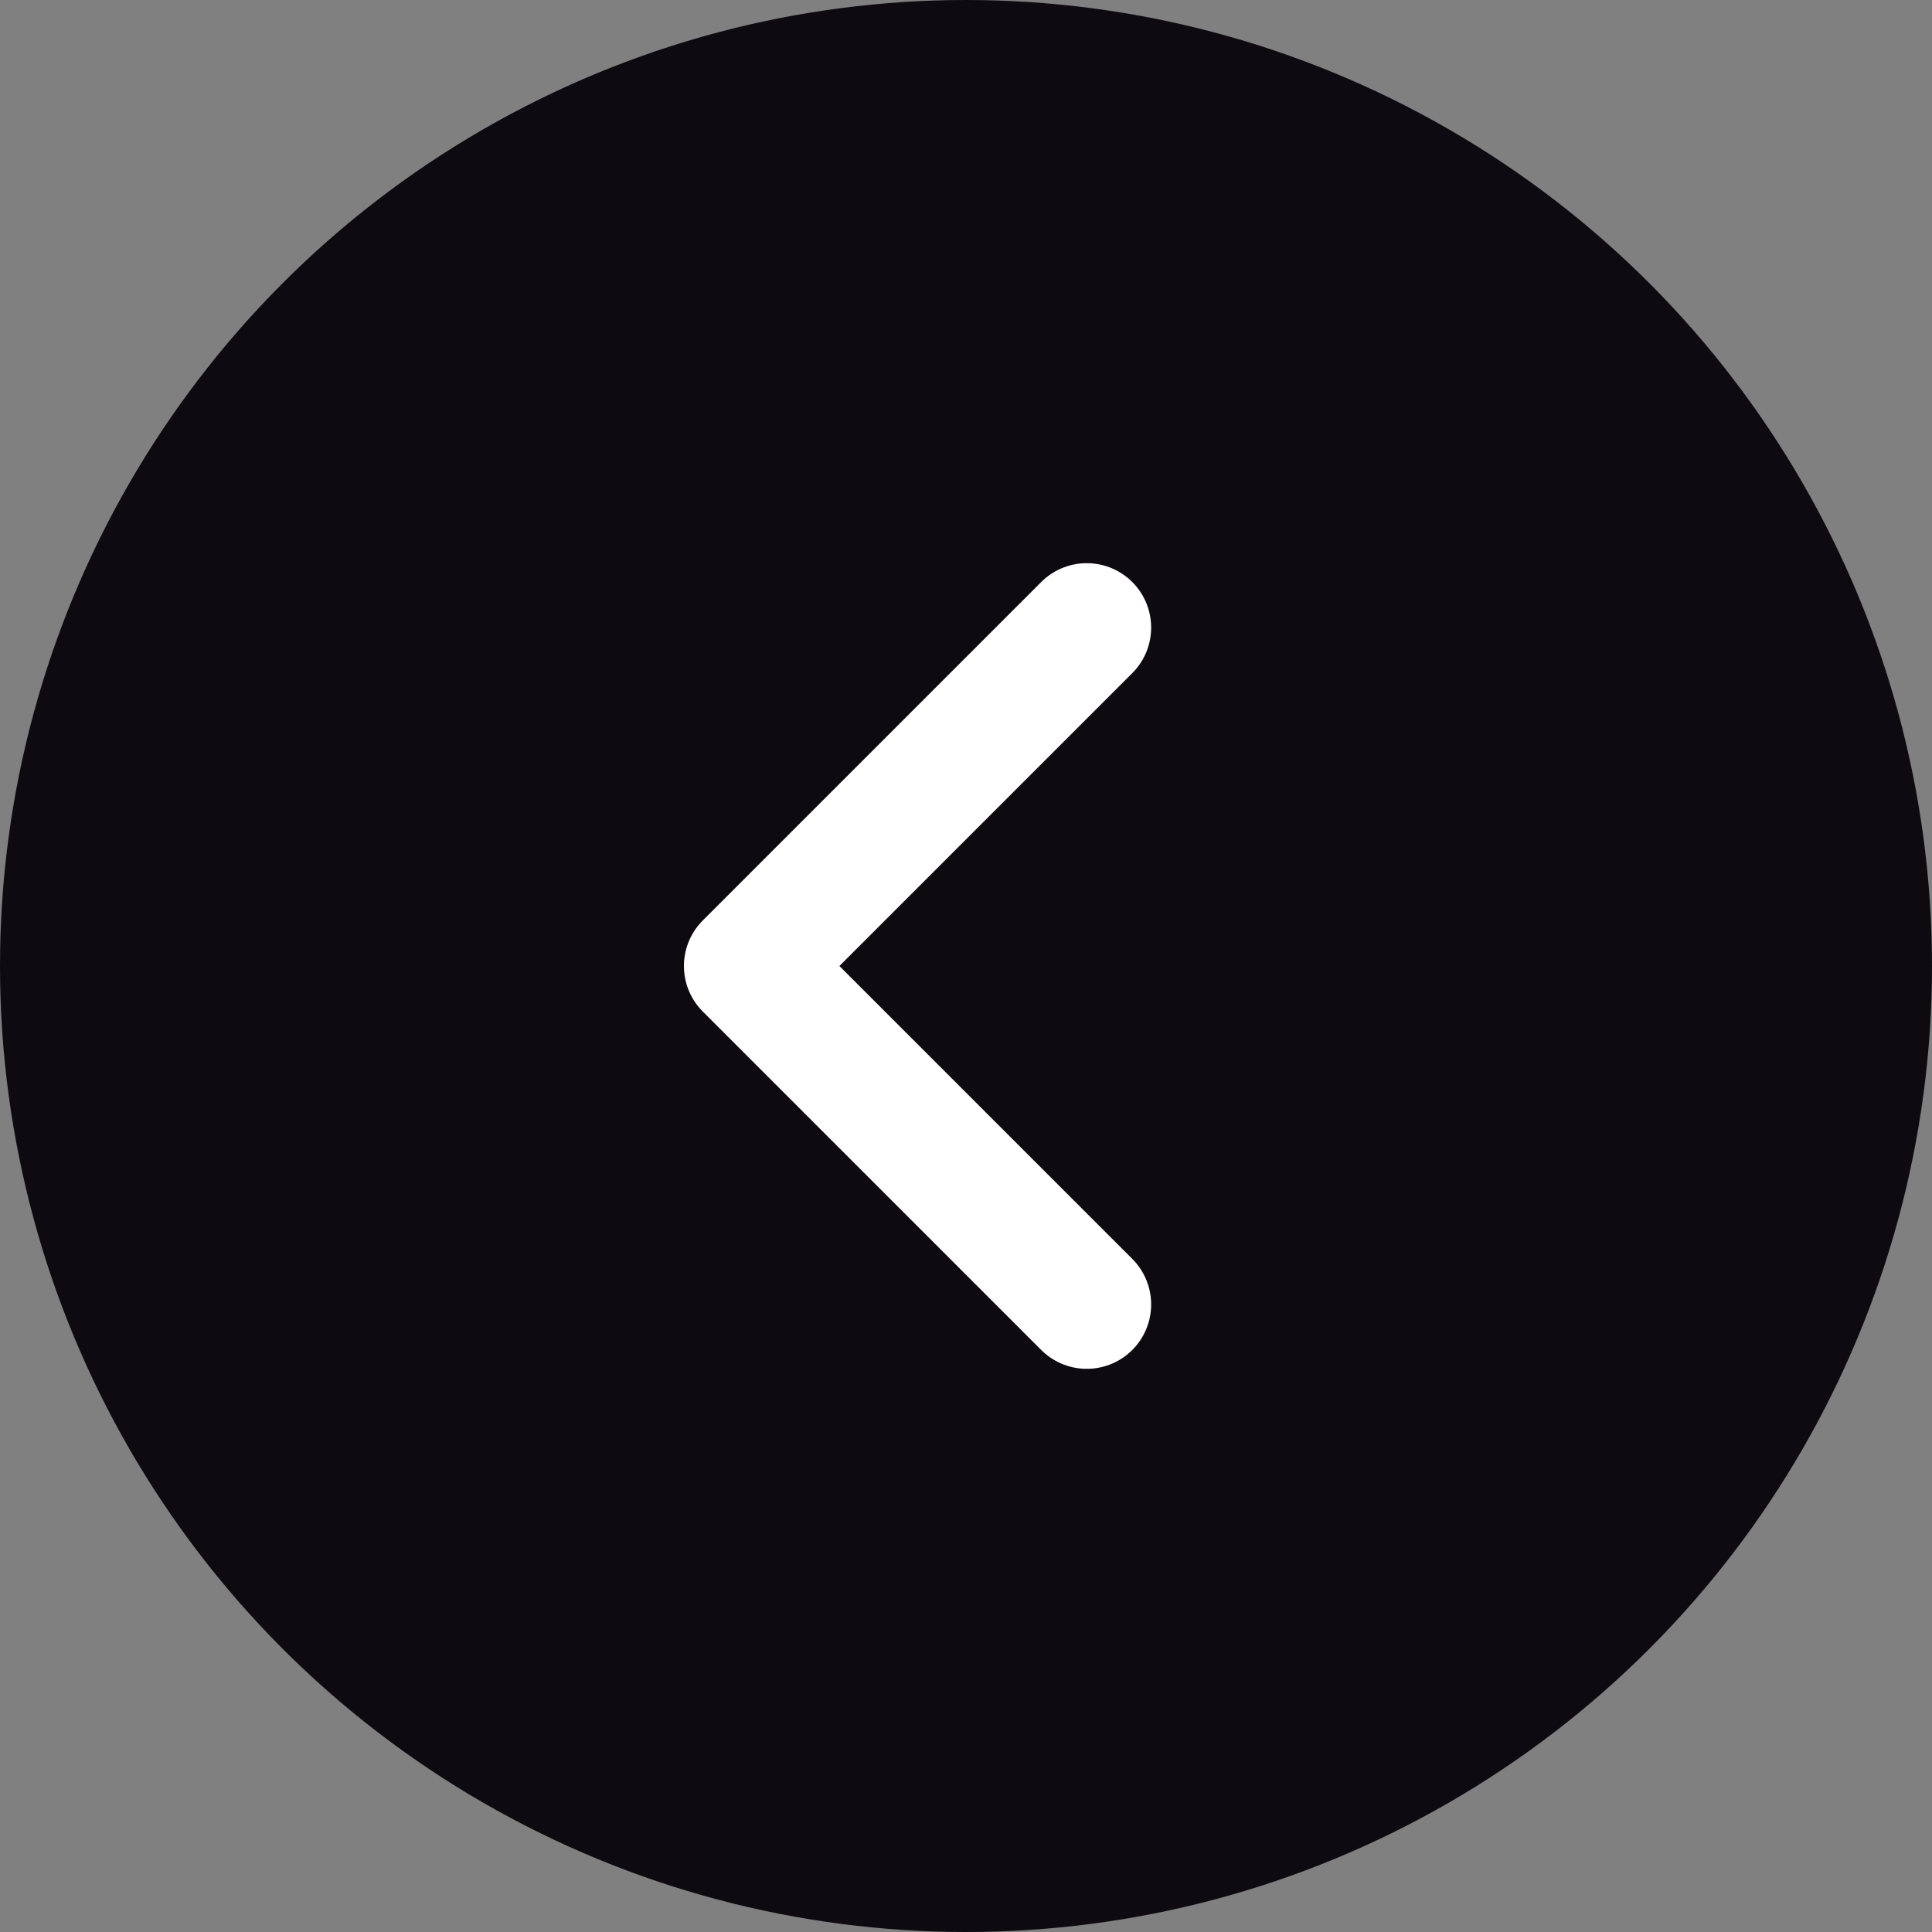
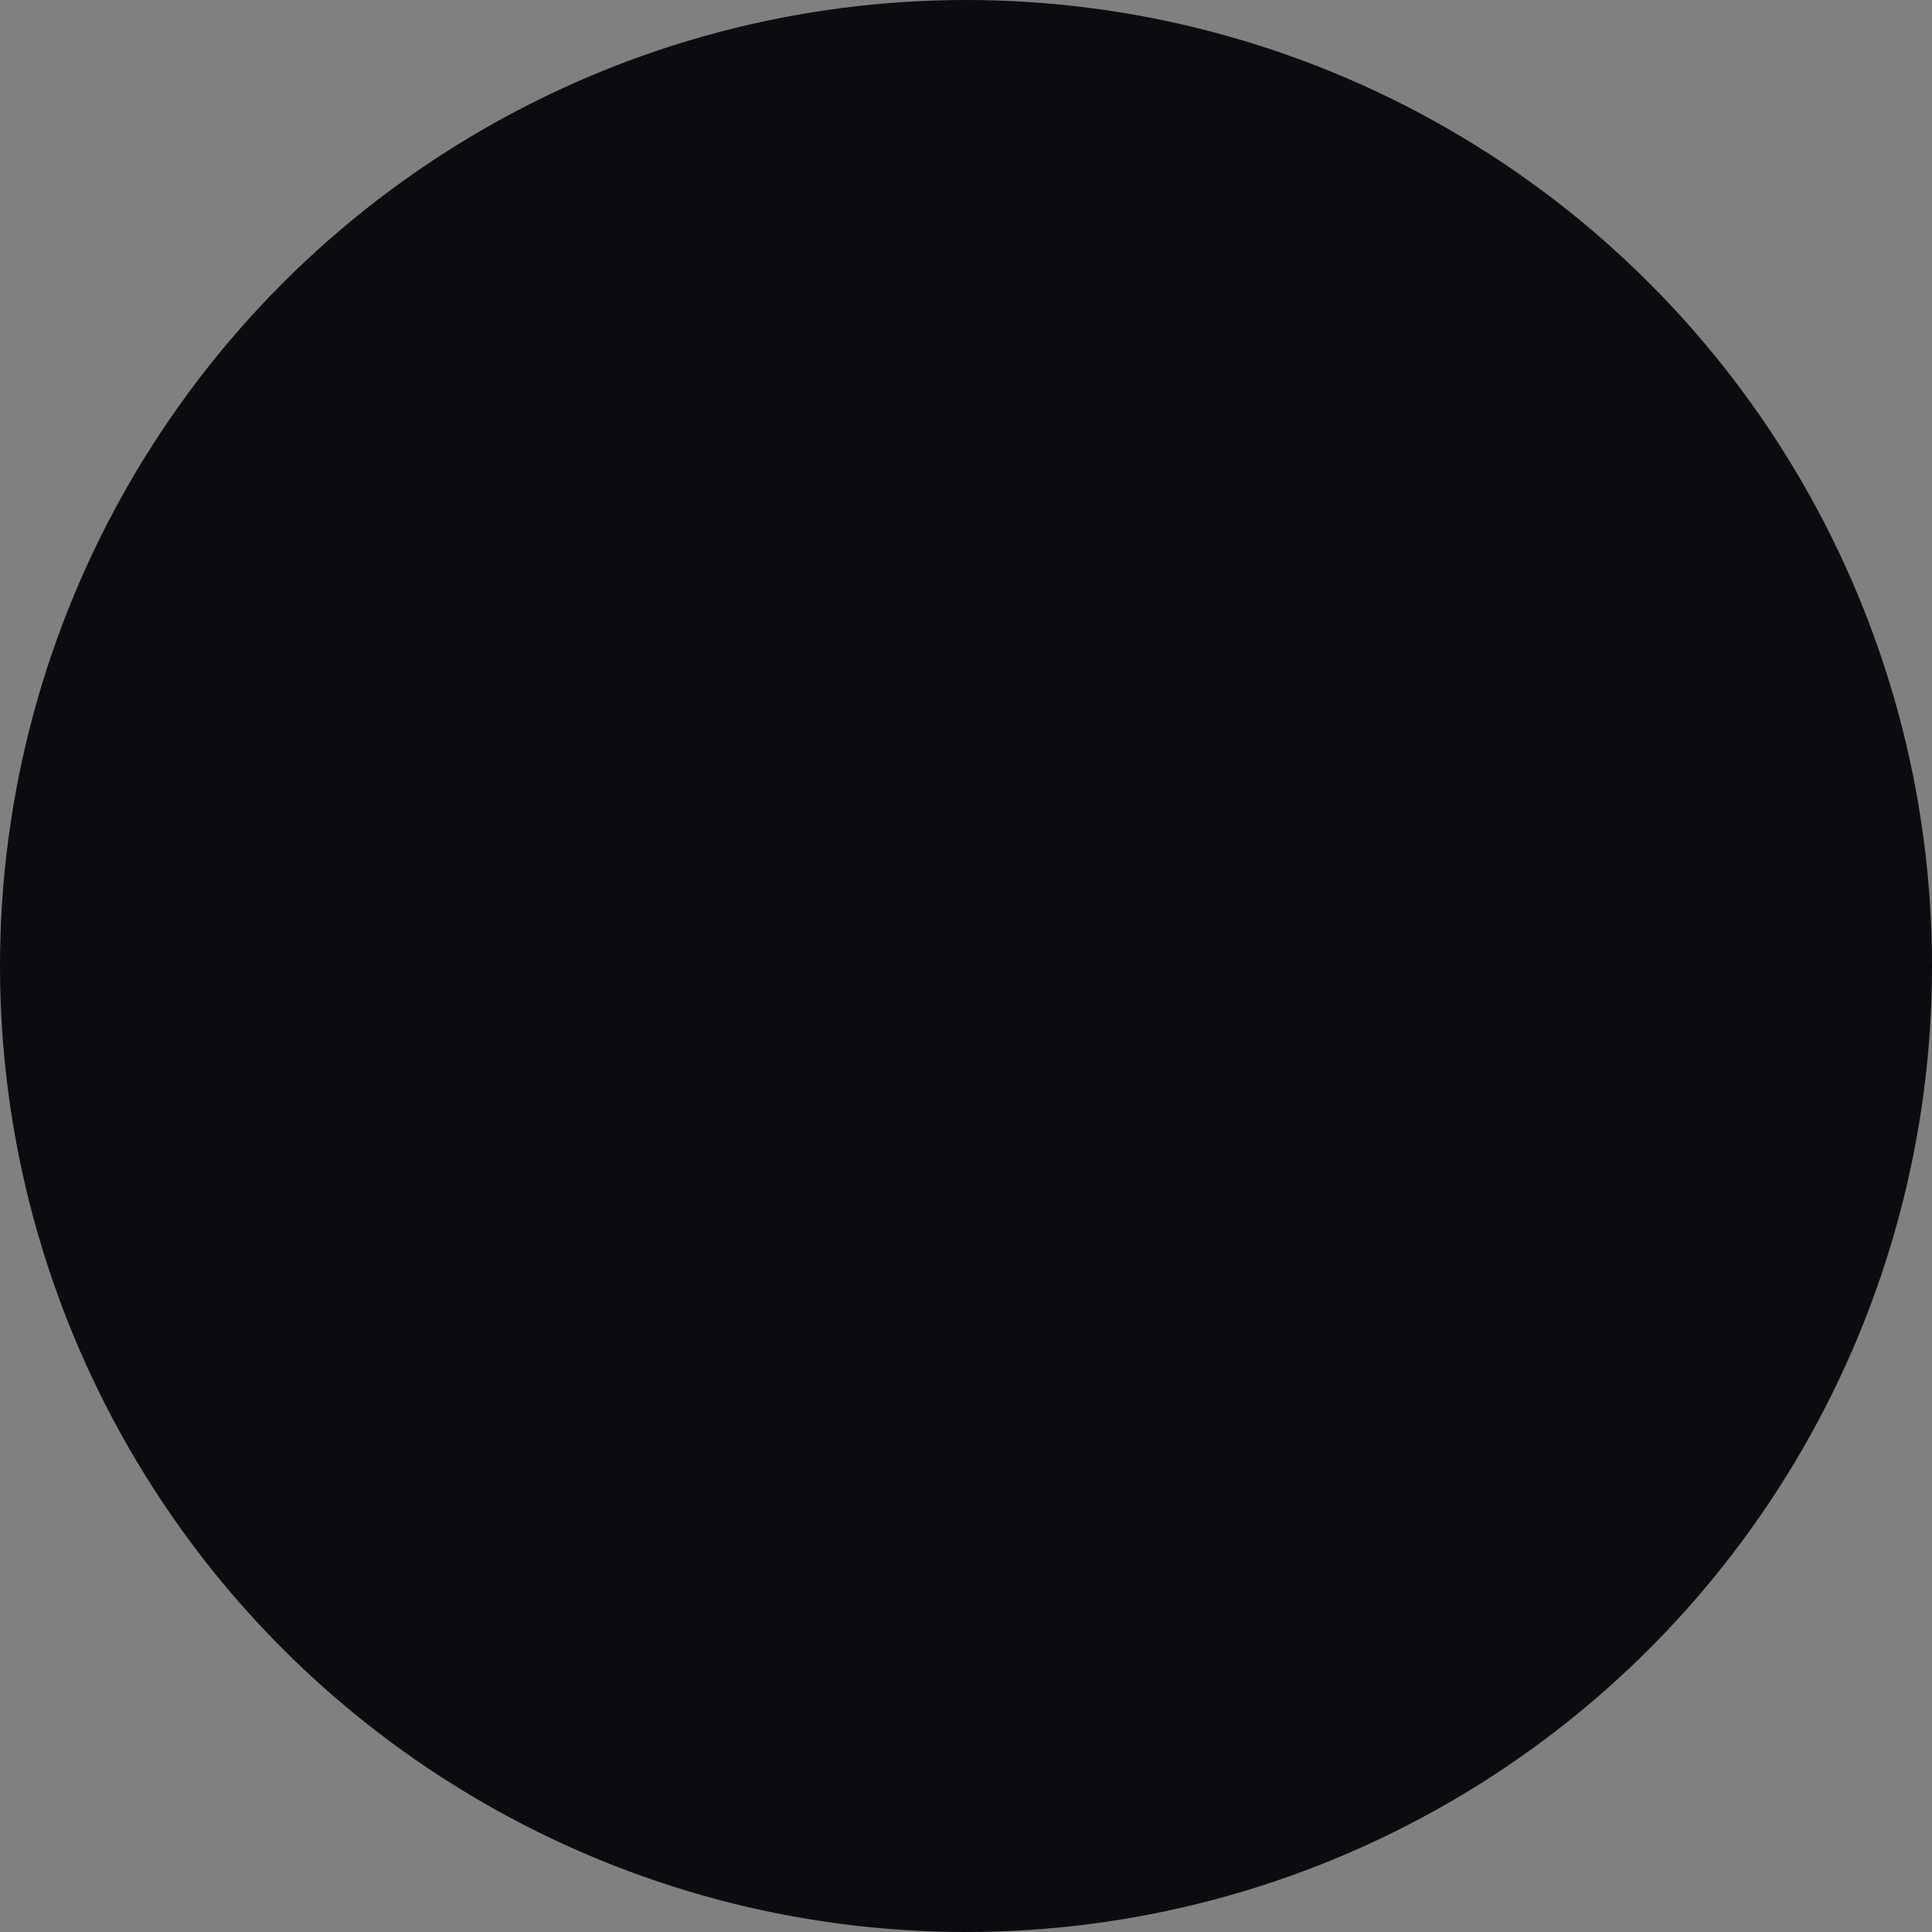
<svg xmlns="http://www.w3.org/2000/svg" id="a" viewBox="0 0 60 60">
  <rect x="0" y="0" width="60" height="60" fill="#808080" stroke="none" />
  <defs>
    <style>.b{fill:#0e0b10;}.c{fill:none;stroke:#fff;stroke-linecap:round;stroke-linejoin:round;stroke-width:4px;}</style>
  </defs>
  <circle class="b" cx="30" cy="30" r="30" />
-   <polyline class="c" points="33.75 40.51 23.24 30 33.75 19.49" />
</svg>